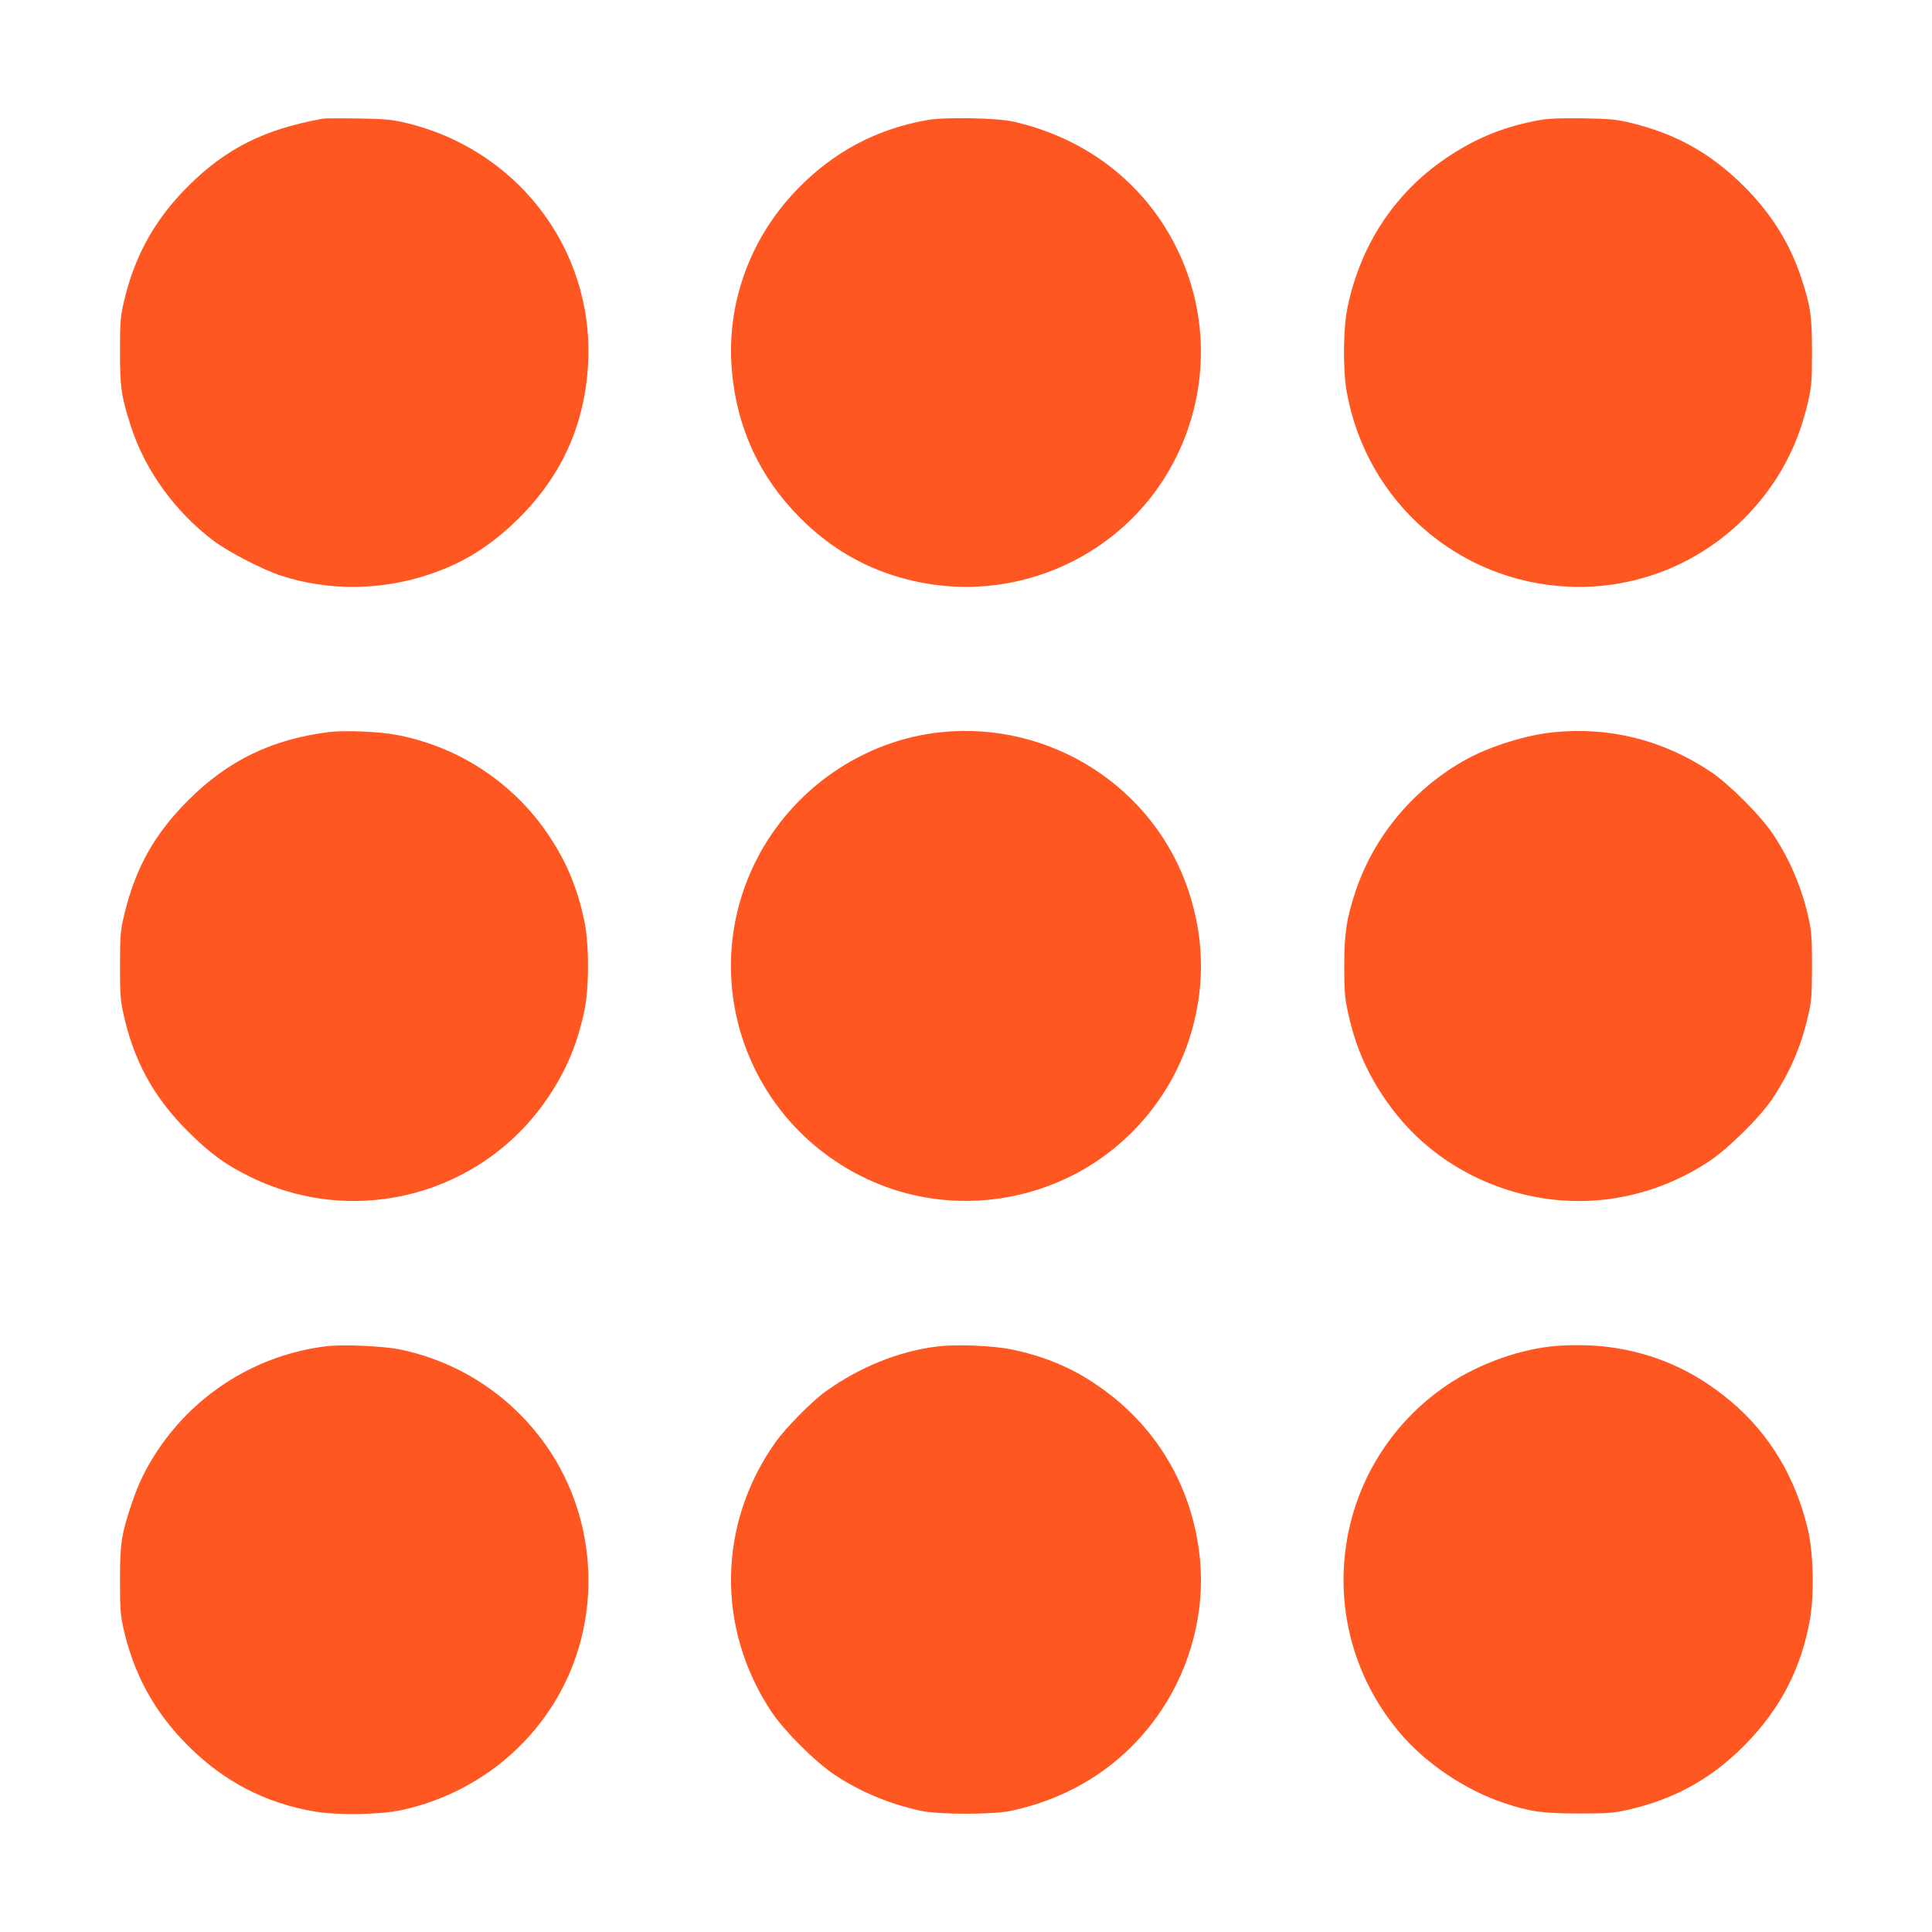
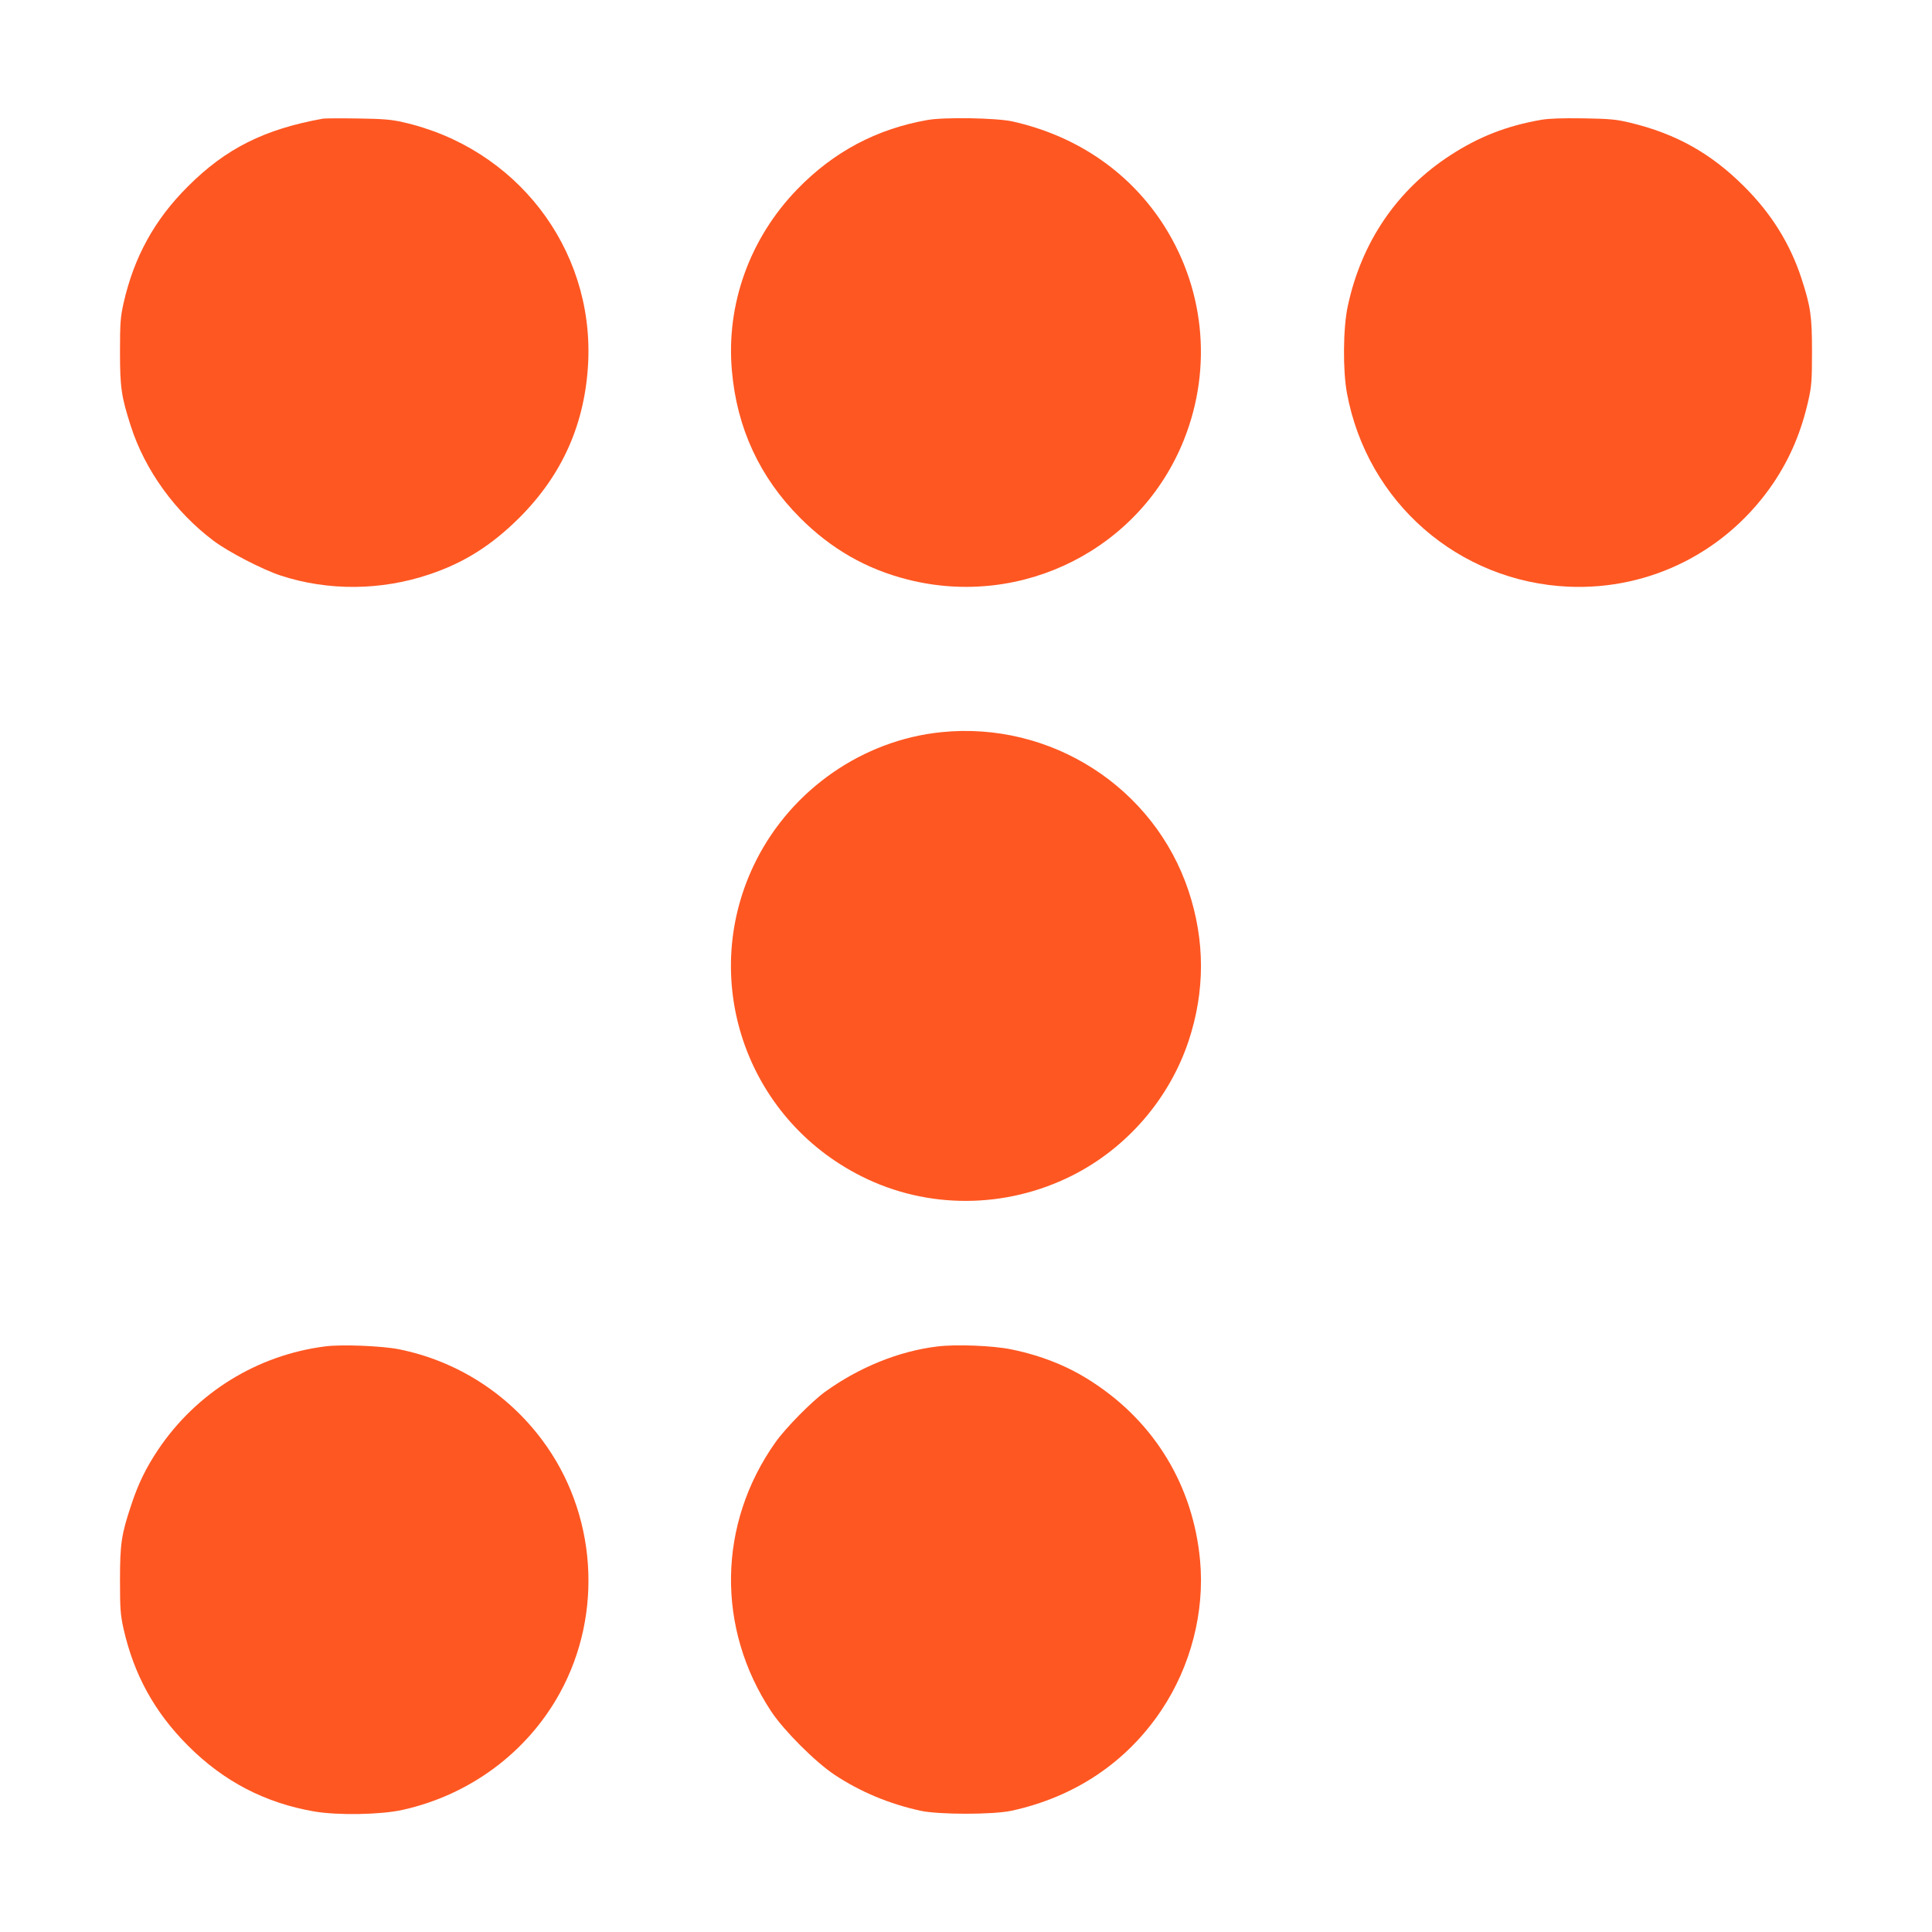
<svg xmlns="http://www.w3.org/2000/svg" version="1.0" width="1280pt" height="1280pt" viewBox="0 0 1280 1280" preserveAspectRatio="xMidYMid meet">
  <g transform="translate(0,1280) scale(0.1,-0.1)" fill="#ff5722" stroke="none">
    <path d="M2140 12014 c-389 -70 -644 -198 -895 -449 -222 -221 -358 -469 -427 -776 -20 -91 -23 -130 -23 -319 0 -239 9 -298 72 -494 94 -292 294 -568 548 -759 100 -75 327 -192 447 -231 313 -102 663 -99 981 8 231 77 413 192 598 376 286 286 436 625 456 1031 35 757 -479 1422 -1230 1590 -73 17 -135 22 -297 24 -113 2 -216 1 -230 -1z" />
    <path d="M6145 12005 c-337 -59 -623 -211 -863 -459 -315 -325 -472 -762 -433 -1202 33 -381 185 -707 451 -974 206 -207 441 -341 715 -410 760 -192 1543 205 1830 929 191 481 134 1018 -153 1447 -226 336 -568 566 -982 659 -104 24 -453 30 -565 10z" />
    <path d="M10210 12006 c-229 -40 -412 -112 -600 -234 -354 -229 -591 -577 -681 -1002 -31 -143 -33 -426 -5 -575 134 -723 739 -1250 1470 -1282 543 -23 1052 236 1358 691 110 165 183 338 230 548 20 90 23 130 23 318 0 237 -9 298 -70 486 -75 229 -199 429 -380 609 -219 219 -451 349 -755 422 -91 22 -133 26 -310 29 -140 2 -229 -1 -280 -10z" />
-     <path d="M2180 7950 c-380 -48 -671 -189 -935 -454 -225 -226 -349 -449 -423 -761 -24 -101 -26 -128 -27 -330 0 -194 3 -232 23 -324 71 -315 199 -549 427 -777 144 -144 253 -224 419 -304 701 -340 1539 -112 1971 535 118 177 189 347 236 565 33 152 33 448 0 600 -46 218 -117 388 -235 565 -237 355 -612 598 -1031 670 -113 19 -327 27 -425 15z" />
    <path d="M6235 7949 c-518 -53 -987 -378 -1225 -849 -389 -771 -77 -1706 699 -2094 434 -218 951 -216 1391 4 364 182 647 509 775 894 109 329 109 663 0 992 -228 688 -914 1128 -1640 1053z" />
-     <path d="M10287 7948 c-173 -17 -415 -93 -567 -176 -350 -192 -615 -507 -739 -877 -60 -179 -75 -280 -75 -495 0 -165 4 -211 23 -300 47 -218 118 -388 236 -565 152 -228 349 -402 591 -524 508 -254 1093 -219 1569 96 127 85 336 291 417 413 117 176 188 340 236 545 24 101 26 128 27 330 0 194 -3 232 -23 324 -45 201 -123 384 -233 551 -85 128 -291 334 -418 419 -317 210 -670 298 -1044 259z" />
    <path d="M2156 3880 c-451 -57 -854 -306 -1108 -684 -81 -121 -132 -226 -178 -365 -66 -198 -75 -258 -75 -501 0 -189 3 -228 23 -319 69 -306 206 -555 427 -776 237 -238 513 -381 840 -437 157 -26 438 -21 582 11 446 99 826 381 1042 774 291 529 244 1196 -119 1679 -233 311 -569 523 -948 599 -111 22 -378 33 -486 19z" />
    <path d="M6208 3879 c-253 -31 -515 -137 -740 -299 -88 -63 -263 -240 -330 -335 -383 -540 -394 -1233 -27 -1786 85 -127 291 -333 419 -418 171 -113 363 -193 570 -238 122 -26 478 -26 600 0 420 91 764 321 995 667 194 290 287 650 256 990 -45 493 -299 915 -714 1184 -158 104 -337 175 -537 216 -121 25 -368 35 -492 19z" />
-     <path d="M10271 3879 c-243 -28 -514 -133 -715 -277 -752 -537 -876 -1598 -269 -2297 170 -196 426 -366 676 -450 174 -58 254 -69 492 -70 194 0 232 3 324 23 309 69 555 204 776 426 238 239 381 514 437 841 29 168 22 440 -15 595 -82 345 -256 633 -510 846 -240 202 -503 319 -804 359 -118 16 -276 17 -392 4z" />
  </g>
</svg>